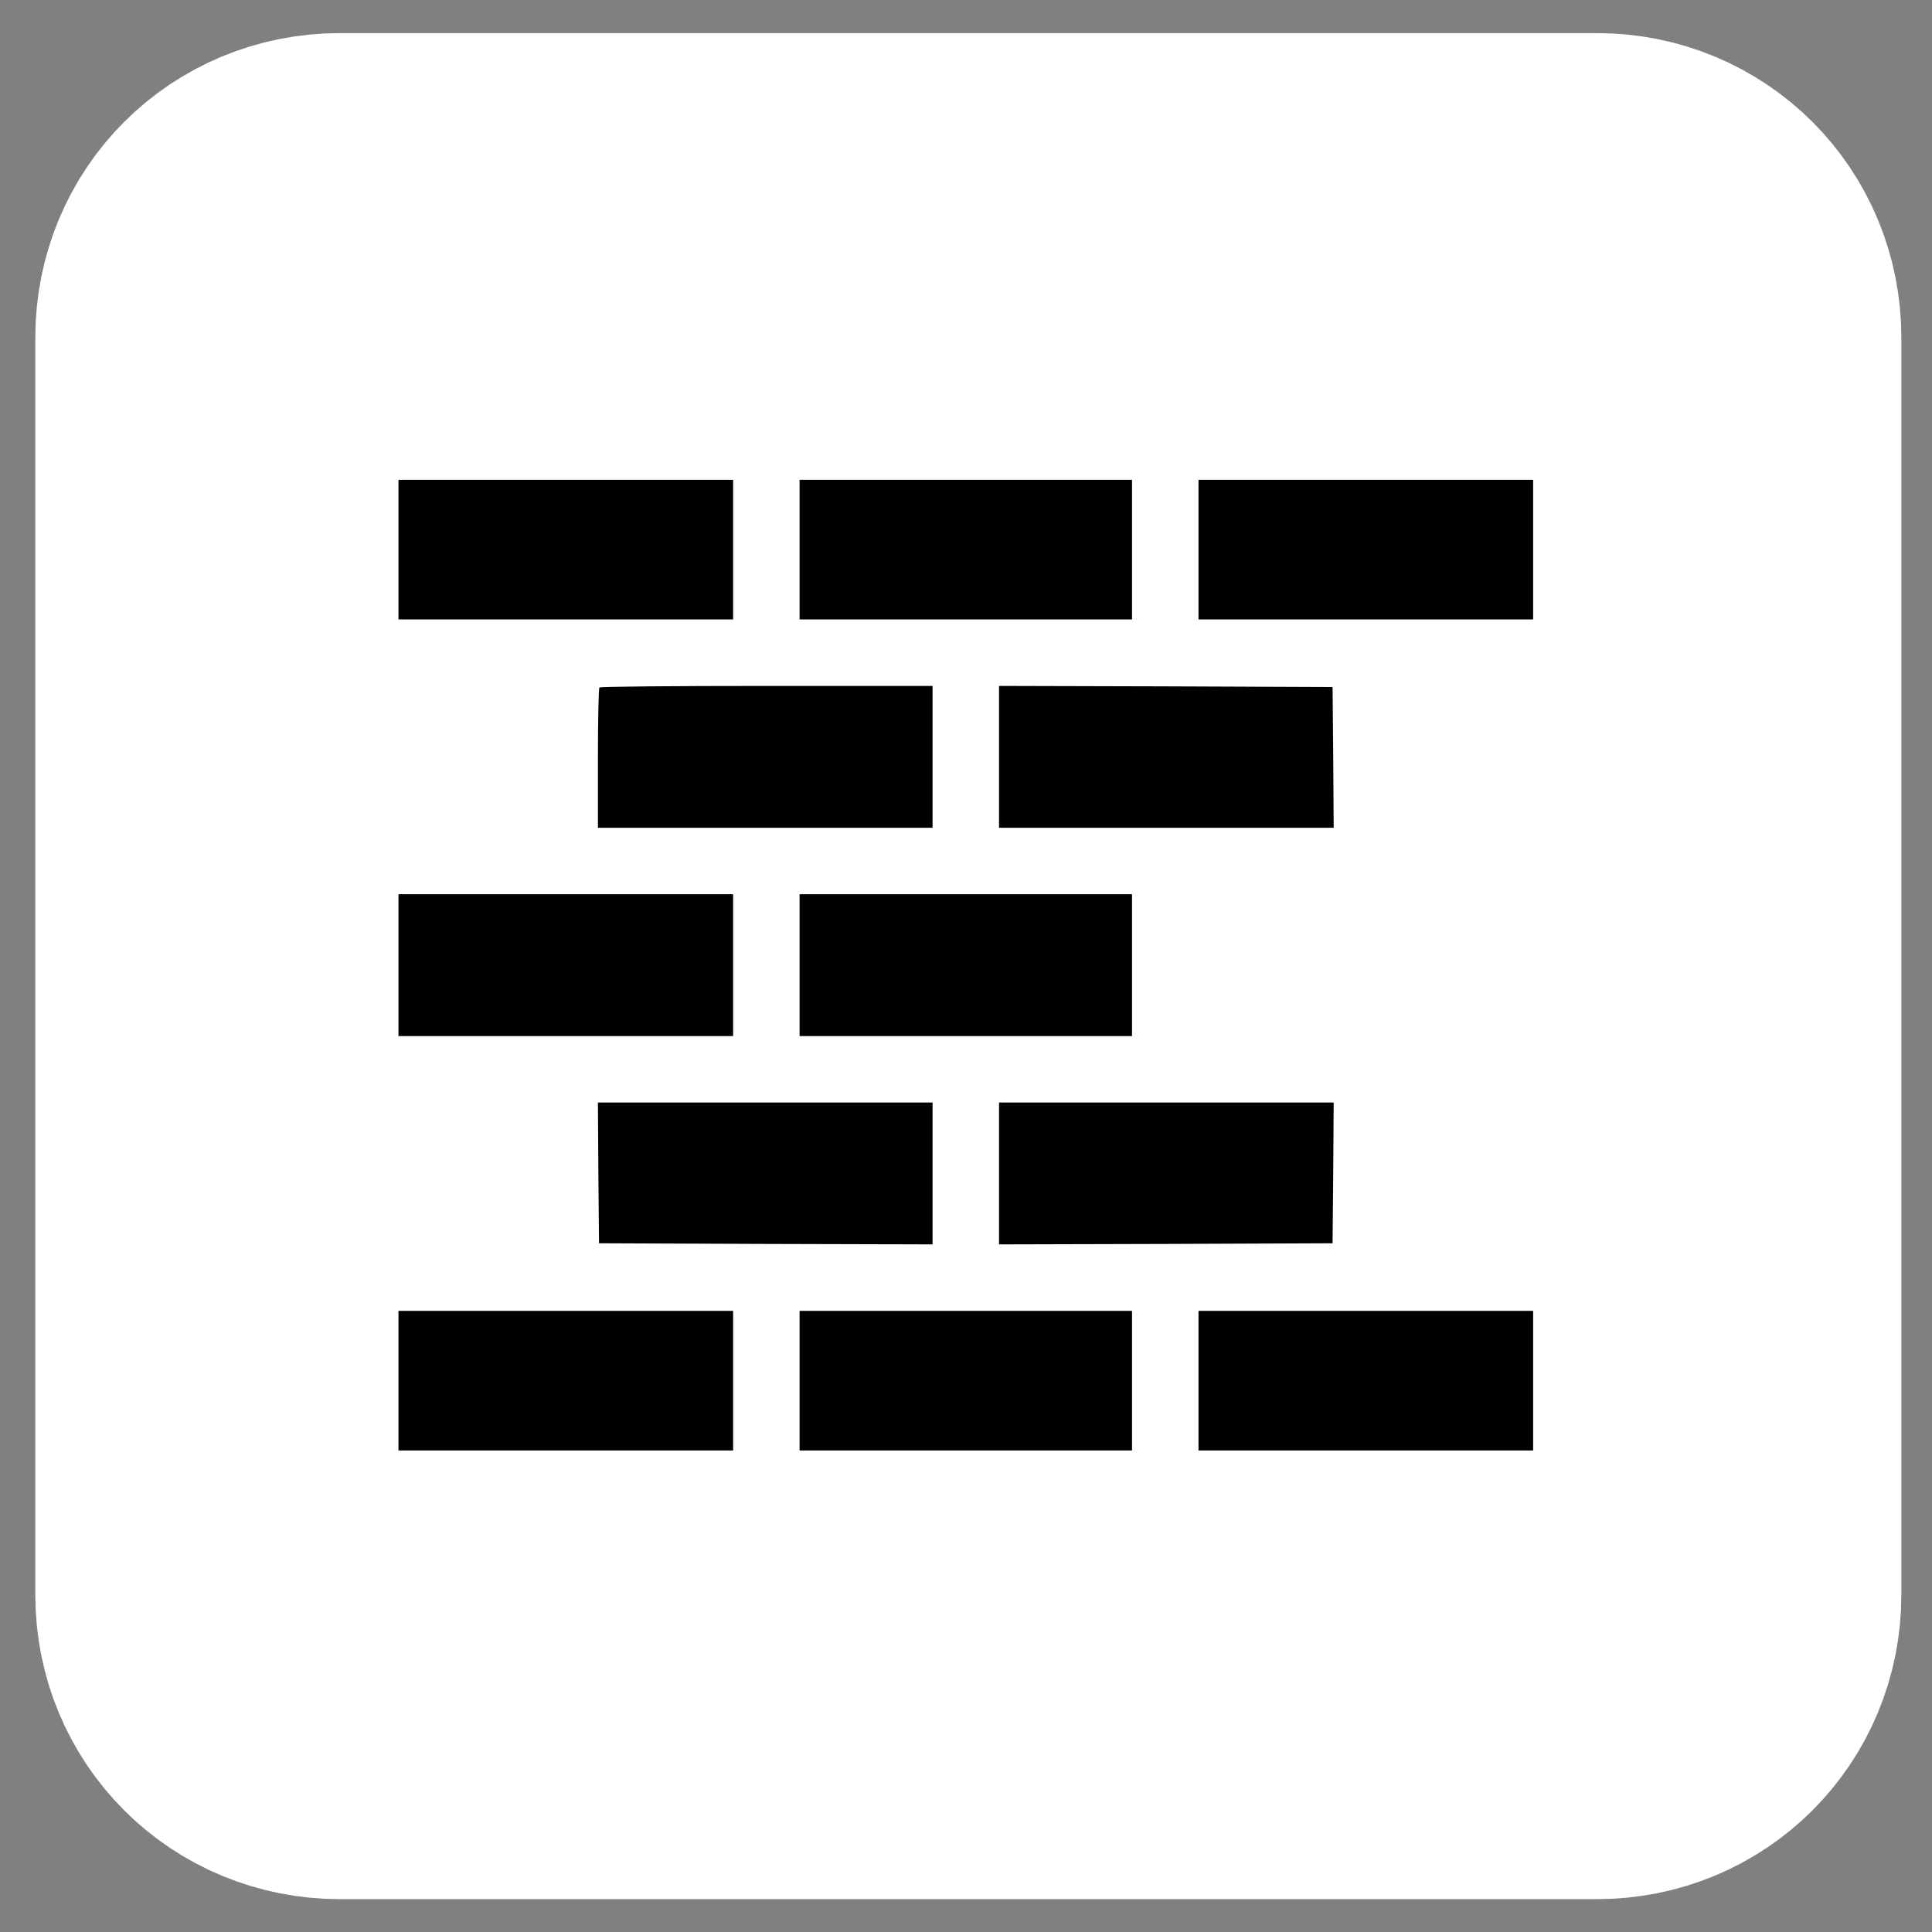
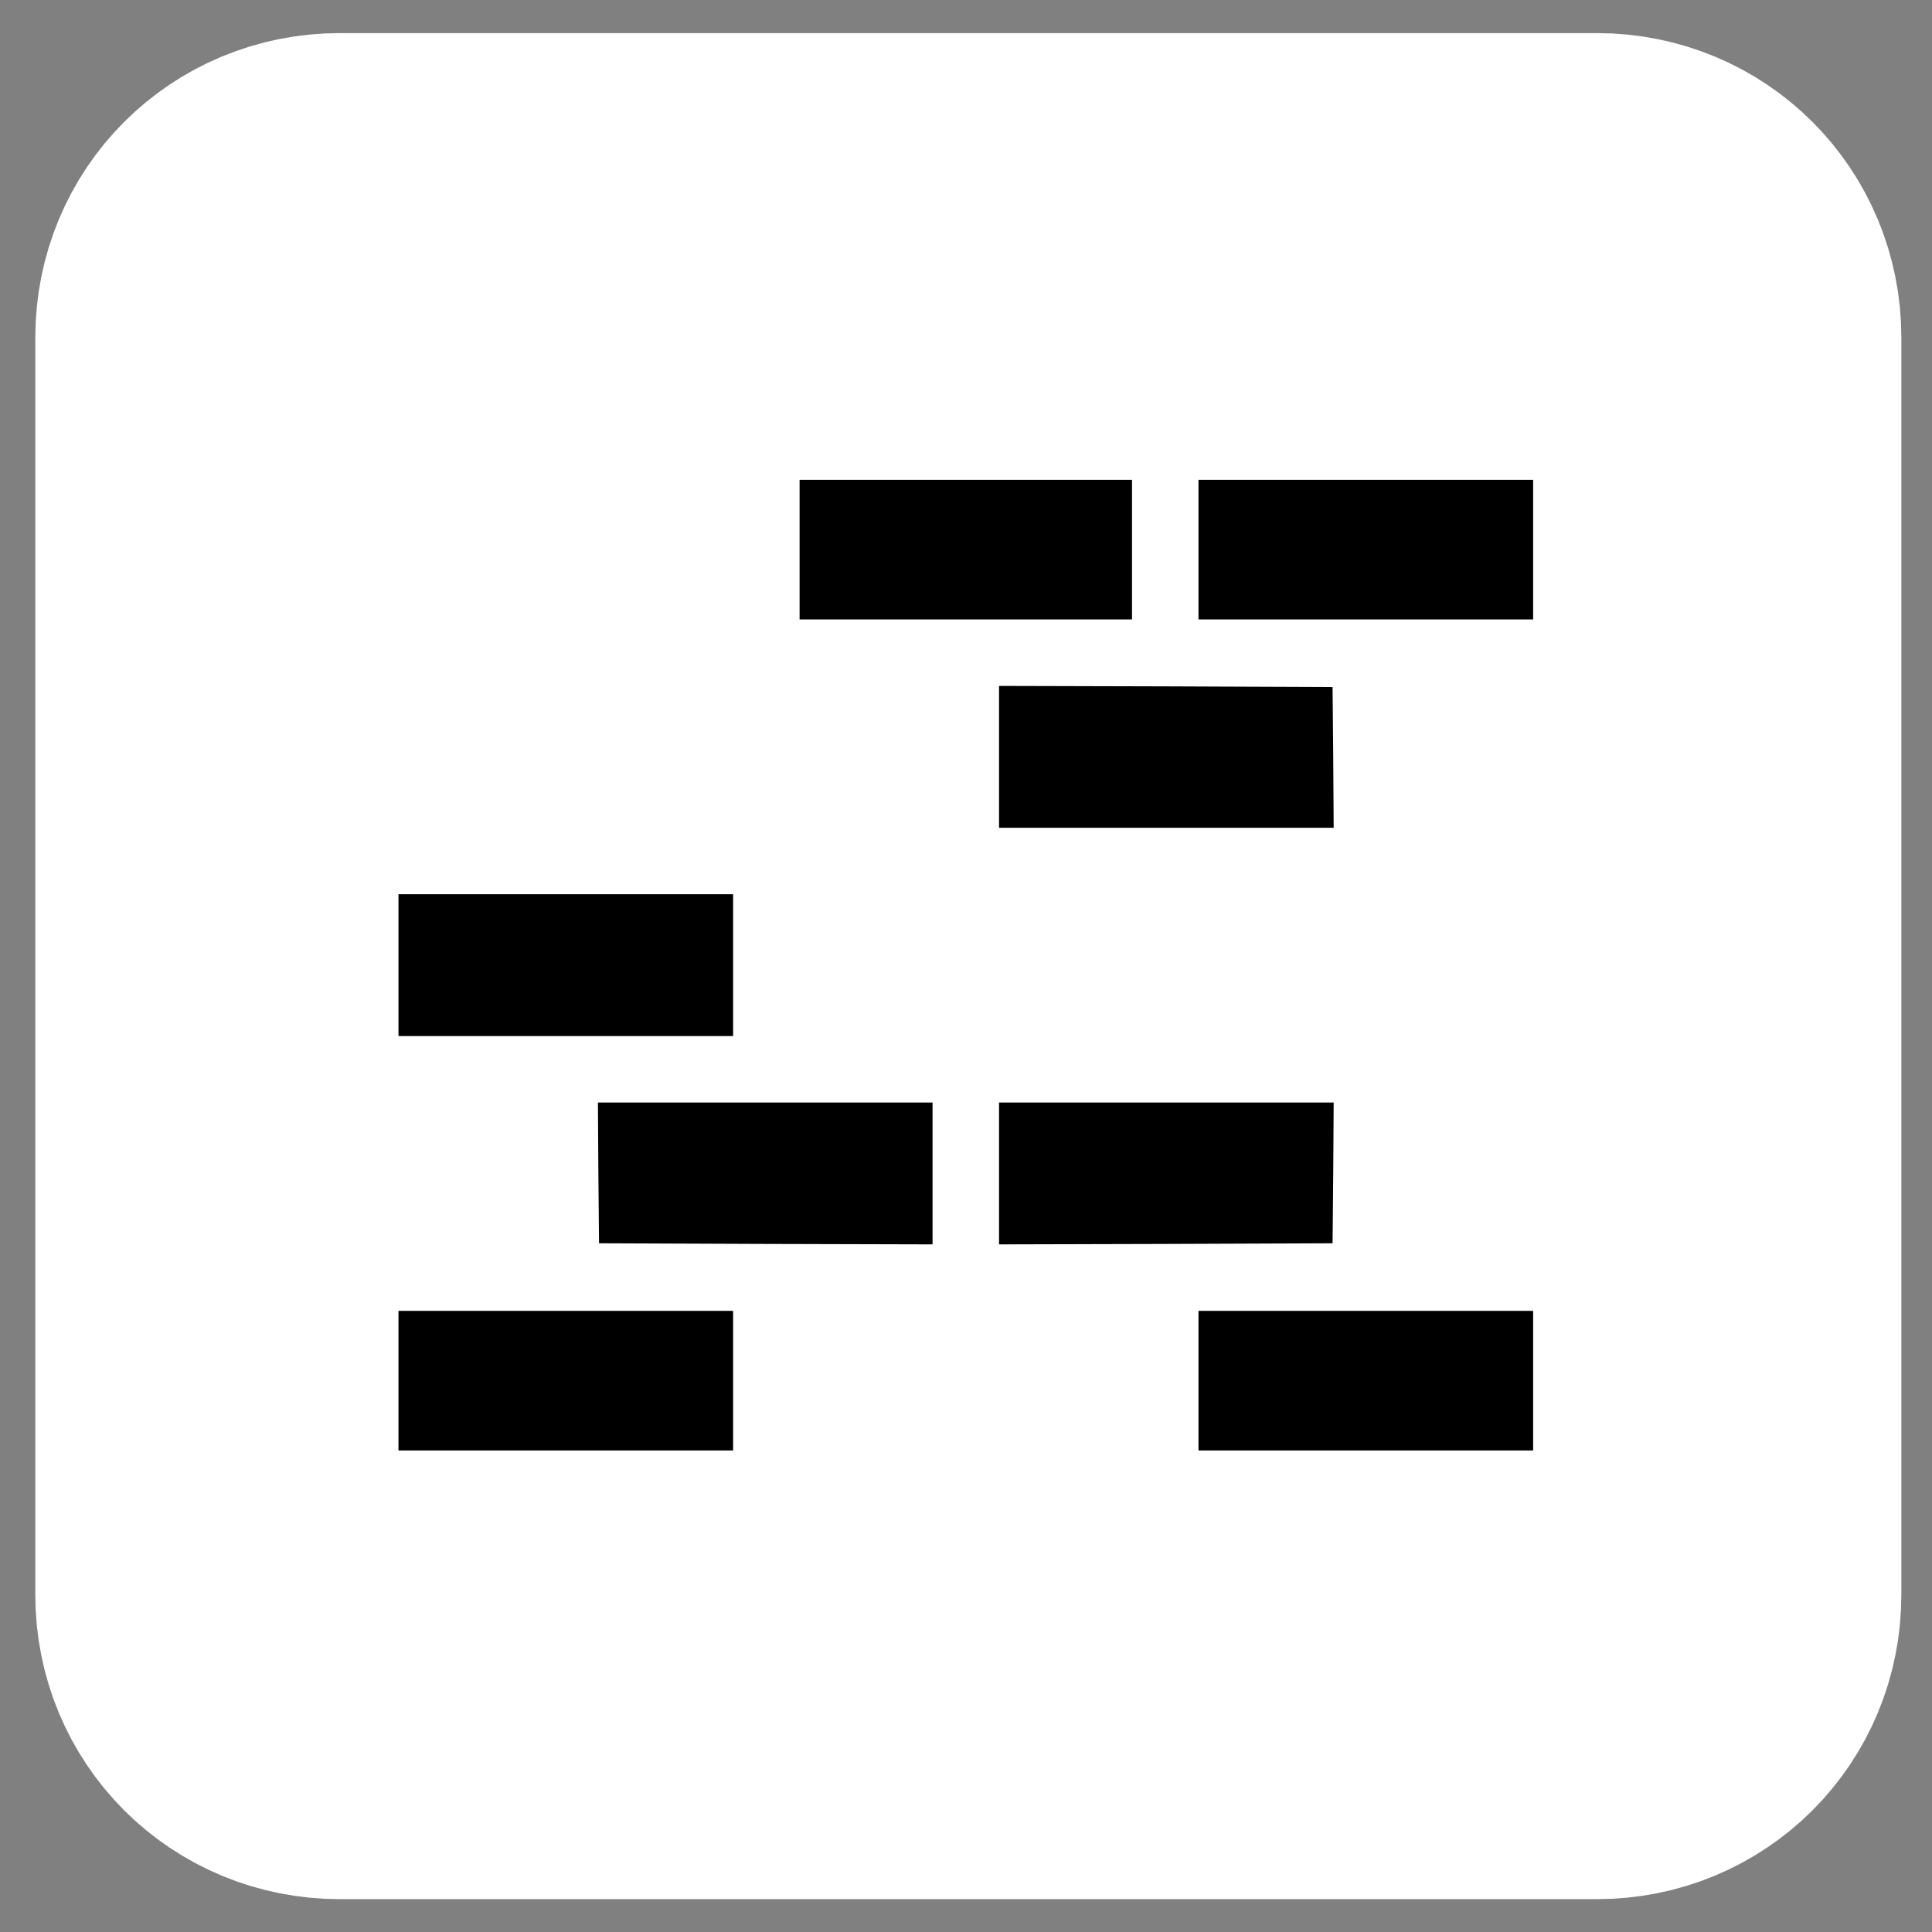
<svg xmlns="http://www.w3.org/2000/svg" id="master-artboard" viewBox="0 0 68 68" version="1.1" x="0px" y="0px" style="enable-background:new 0 0 336 235.2;" width="68px" height="68px">
  <rect x="0" y="0" width="68" height="68" fill="#808080" stroke="none" />
  <rect id="ee-background" x="0" y="0" width="68" height="68" style="fill: white; fill-opacity: 0; pointer-events: none;" />
  <defs>
    <style id="ee-google-fonts">@import url(https://fonts.googleapis.com/css?family=Audiowide:400);</style>
  </defs>
  <g transform="matrix(0.495, 0.495, -0.495, 0.495, 37.052, -200.675)">
    <g id="Layer_2_19_" transform="matrix(1, 0, 0, 1, 0, 0)">
      <g id="Layer_1-2_19_">
        <path class="st0" d="M282.5,236.3c2.1,2.1,2.1,5.4,0,7.5c0,0,0,0,0,0l-44.7,44.7c-2.1,2.1-5.4,2.1-7.5,0l-44.7-44.7&#10;&#09;&#09;&#09;c-2.1-2.1-2.1-5.4,0-7.5c0,0,0,0,0,0l44.7-44.7c2.1-2.1,5.4-2.1,7.5,0c0,0,0,0,0,0L282.5,236.3z" style="fill: rgb(255, 255, 255); stroke: rgb(255, 255, 255); stroke-width: 20;" />
      </g>
    </g>
  </g>
  <g transform="matrix(0.078, 0, 0, 0.078, 14.025, 14.002)">
    <g transform="translate(0,512) scale(0.1,-0.1)" fill="#000000" stroke="none">
-       <path d="M0 4435 l0 -315 755 0 755 0 0 315 0 315 -755 0 -755 0 0 -315z" />
      <path d="M1810 4435 l0 -315 750 0 750 0 0 315 0 315 -750 0 -750 0 0 -315z" />
      <path d="M3610 4435 l0 -315 755 0 755 0 0 315 0 315 -755 0 -755 0 0 -315z" />
-       <path d="M907 3813 c-4 -3 -7 -147 -7 -320 l0 -313 755 0 755 0 0 320 0 320&#10;-748 0 c-412 0 -752 -3 -755 -7z" />
      <path d="M2710 3500 l0 -320 755 0 755 0 -2 318 -3 317 -752 3 -753 2 0 -320z" />
      <path d="M0 2560 l0 -320 755 0 755 0 0 320 0 320 -755 0 -755 0 0 -320z" />
-       <path d="M1810 2560 l0 -320 750 0 750 0 0 320 0 320 -750 0 -750 0 0 -320z" />
      <path d="M902 1623 l3 -318 753 -3 752 -2 0 320 0 320 -755 0 -755 0 2 -317z" />
      <path d="M2710 1620 l0 -320 753 2 752 3 3 318 2 317 -755 0 -755 0 0 -320z" />
      <path d="M0 685 l0 -315 755 0 755 0 0 315 0 315 -755 0 -755 0 0 -315z" />
-       <path d="M1810 685 l0 -315 750 0 750 0 0 315 0 315 -750 0 -750 0 0 -315z" />
      <path d="M3610 685 l0 -315 755 0 755 0 0 315 0 315 -755 0 -755 0 0 -315z" />
    </g>
  </g>
</svg>